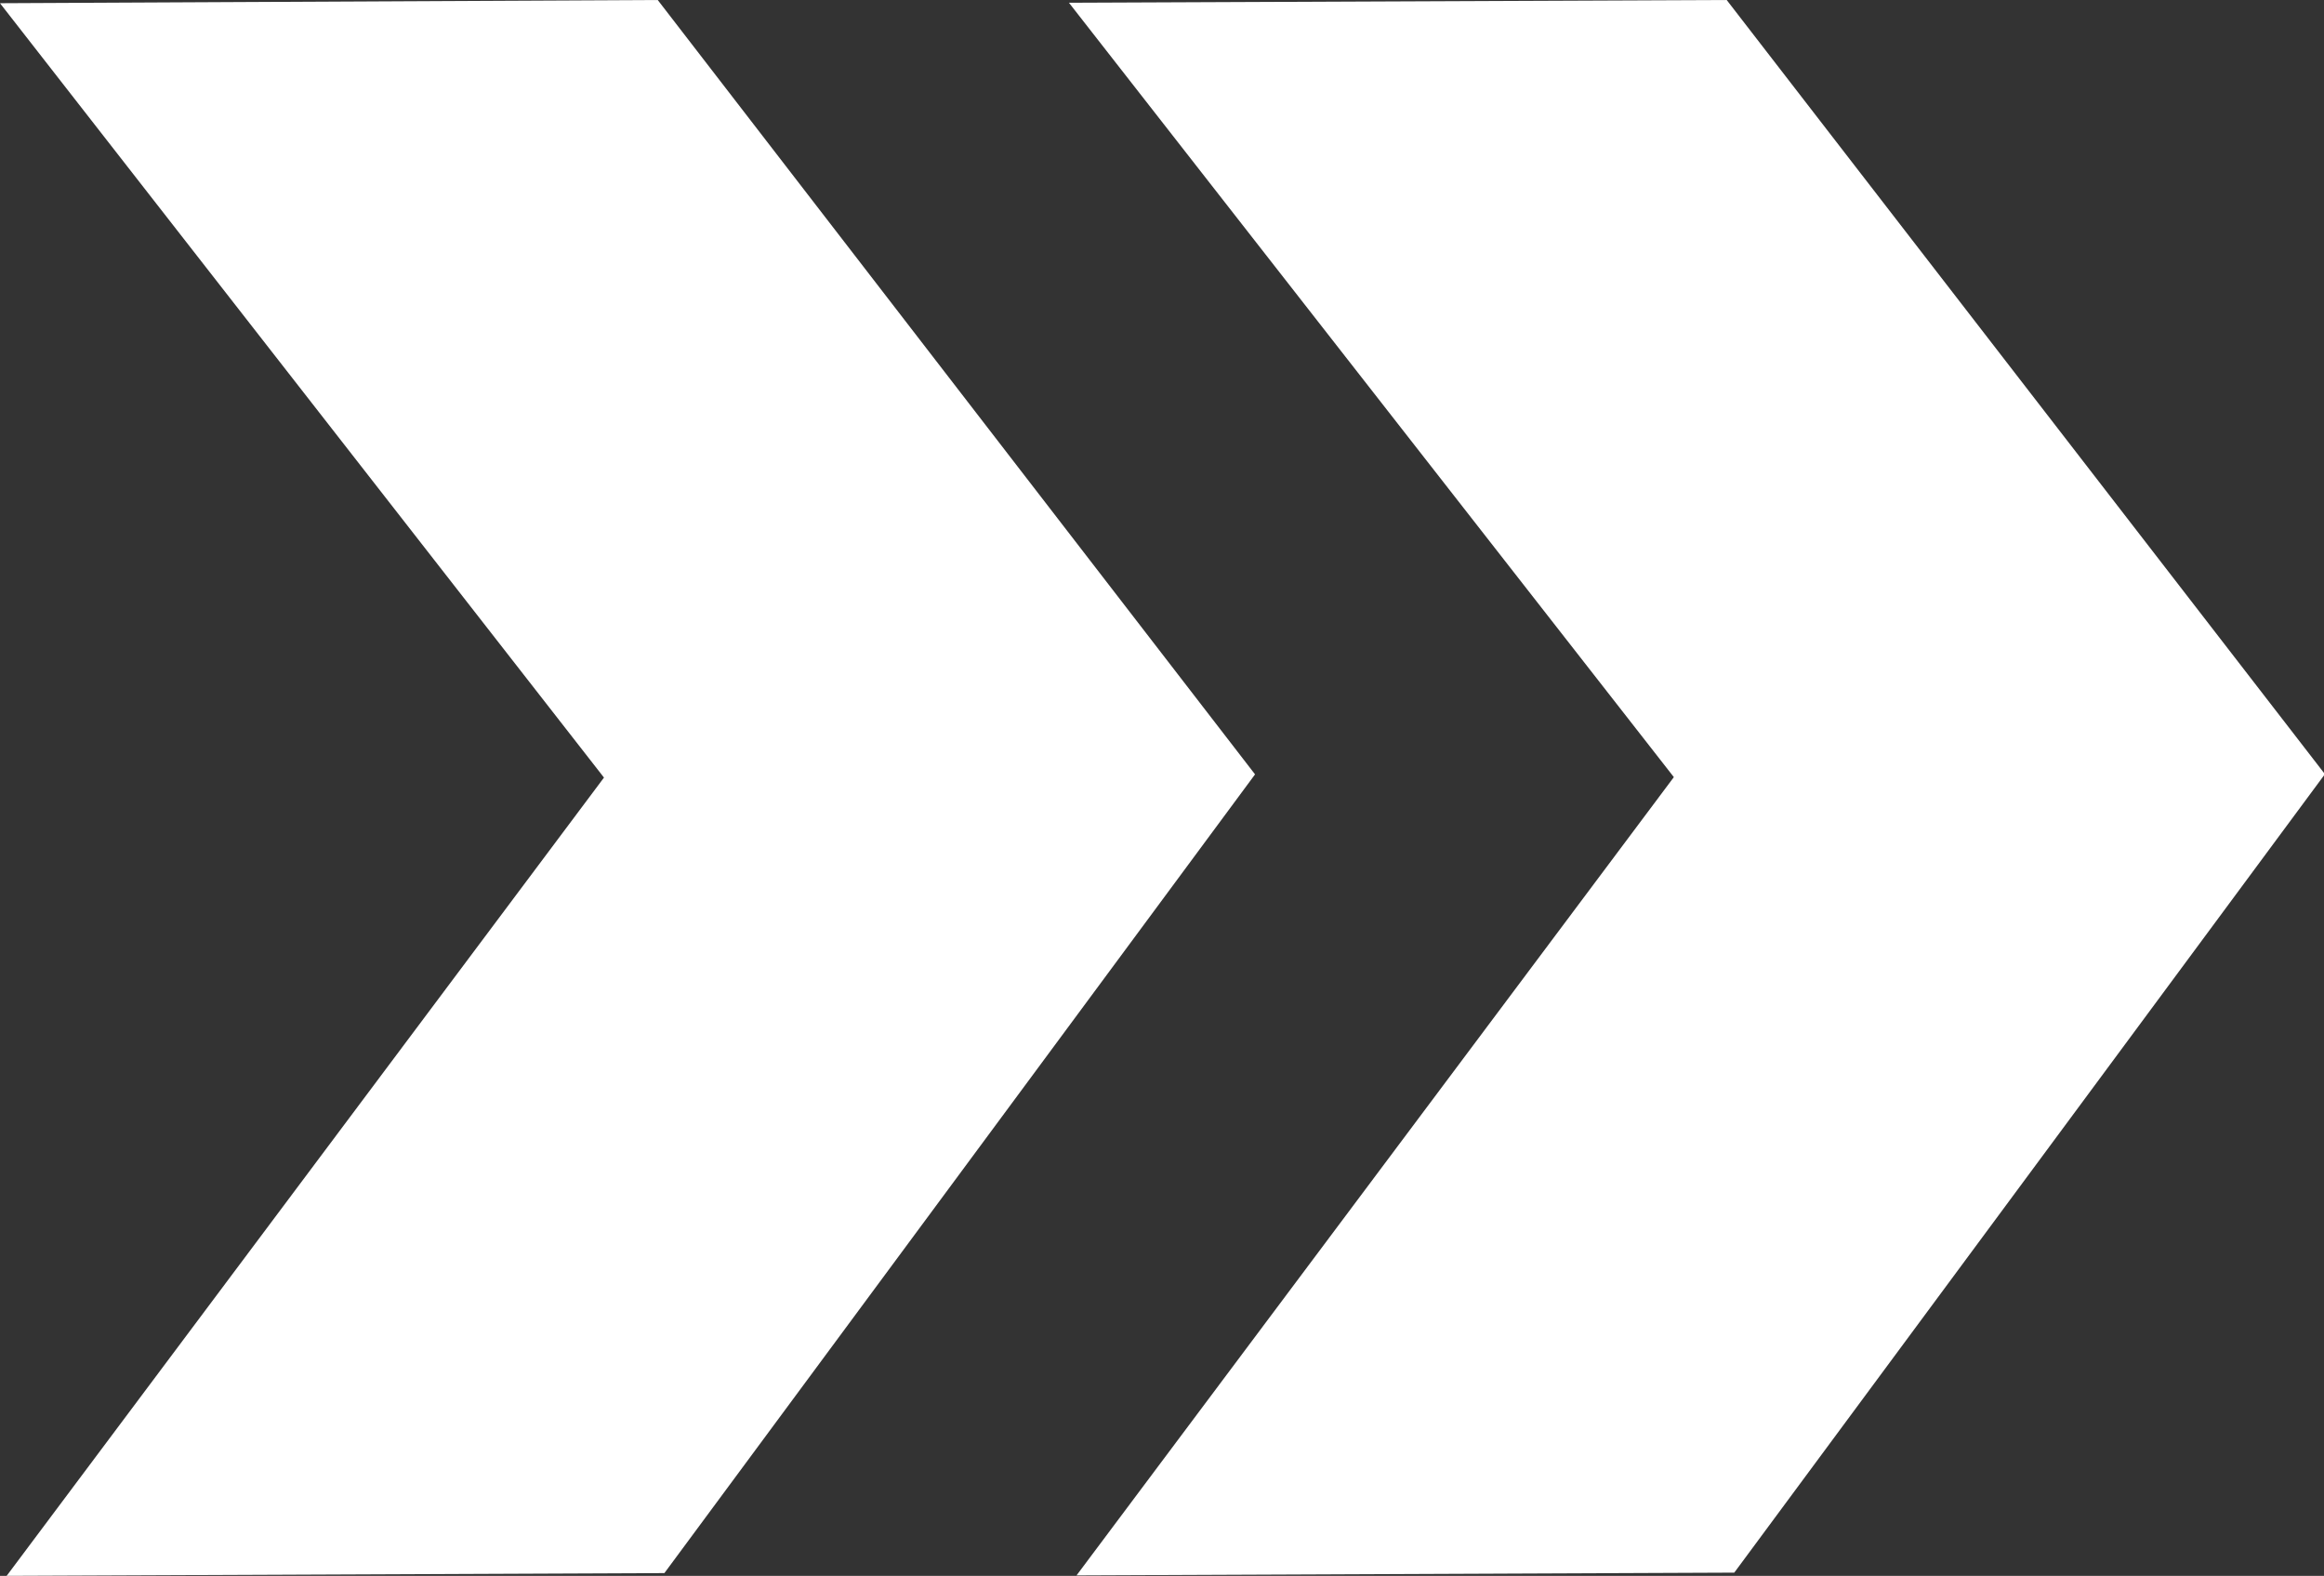
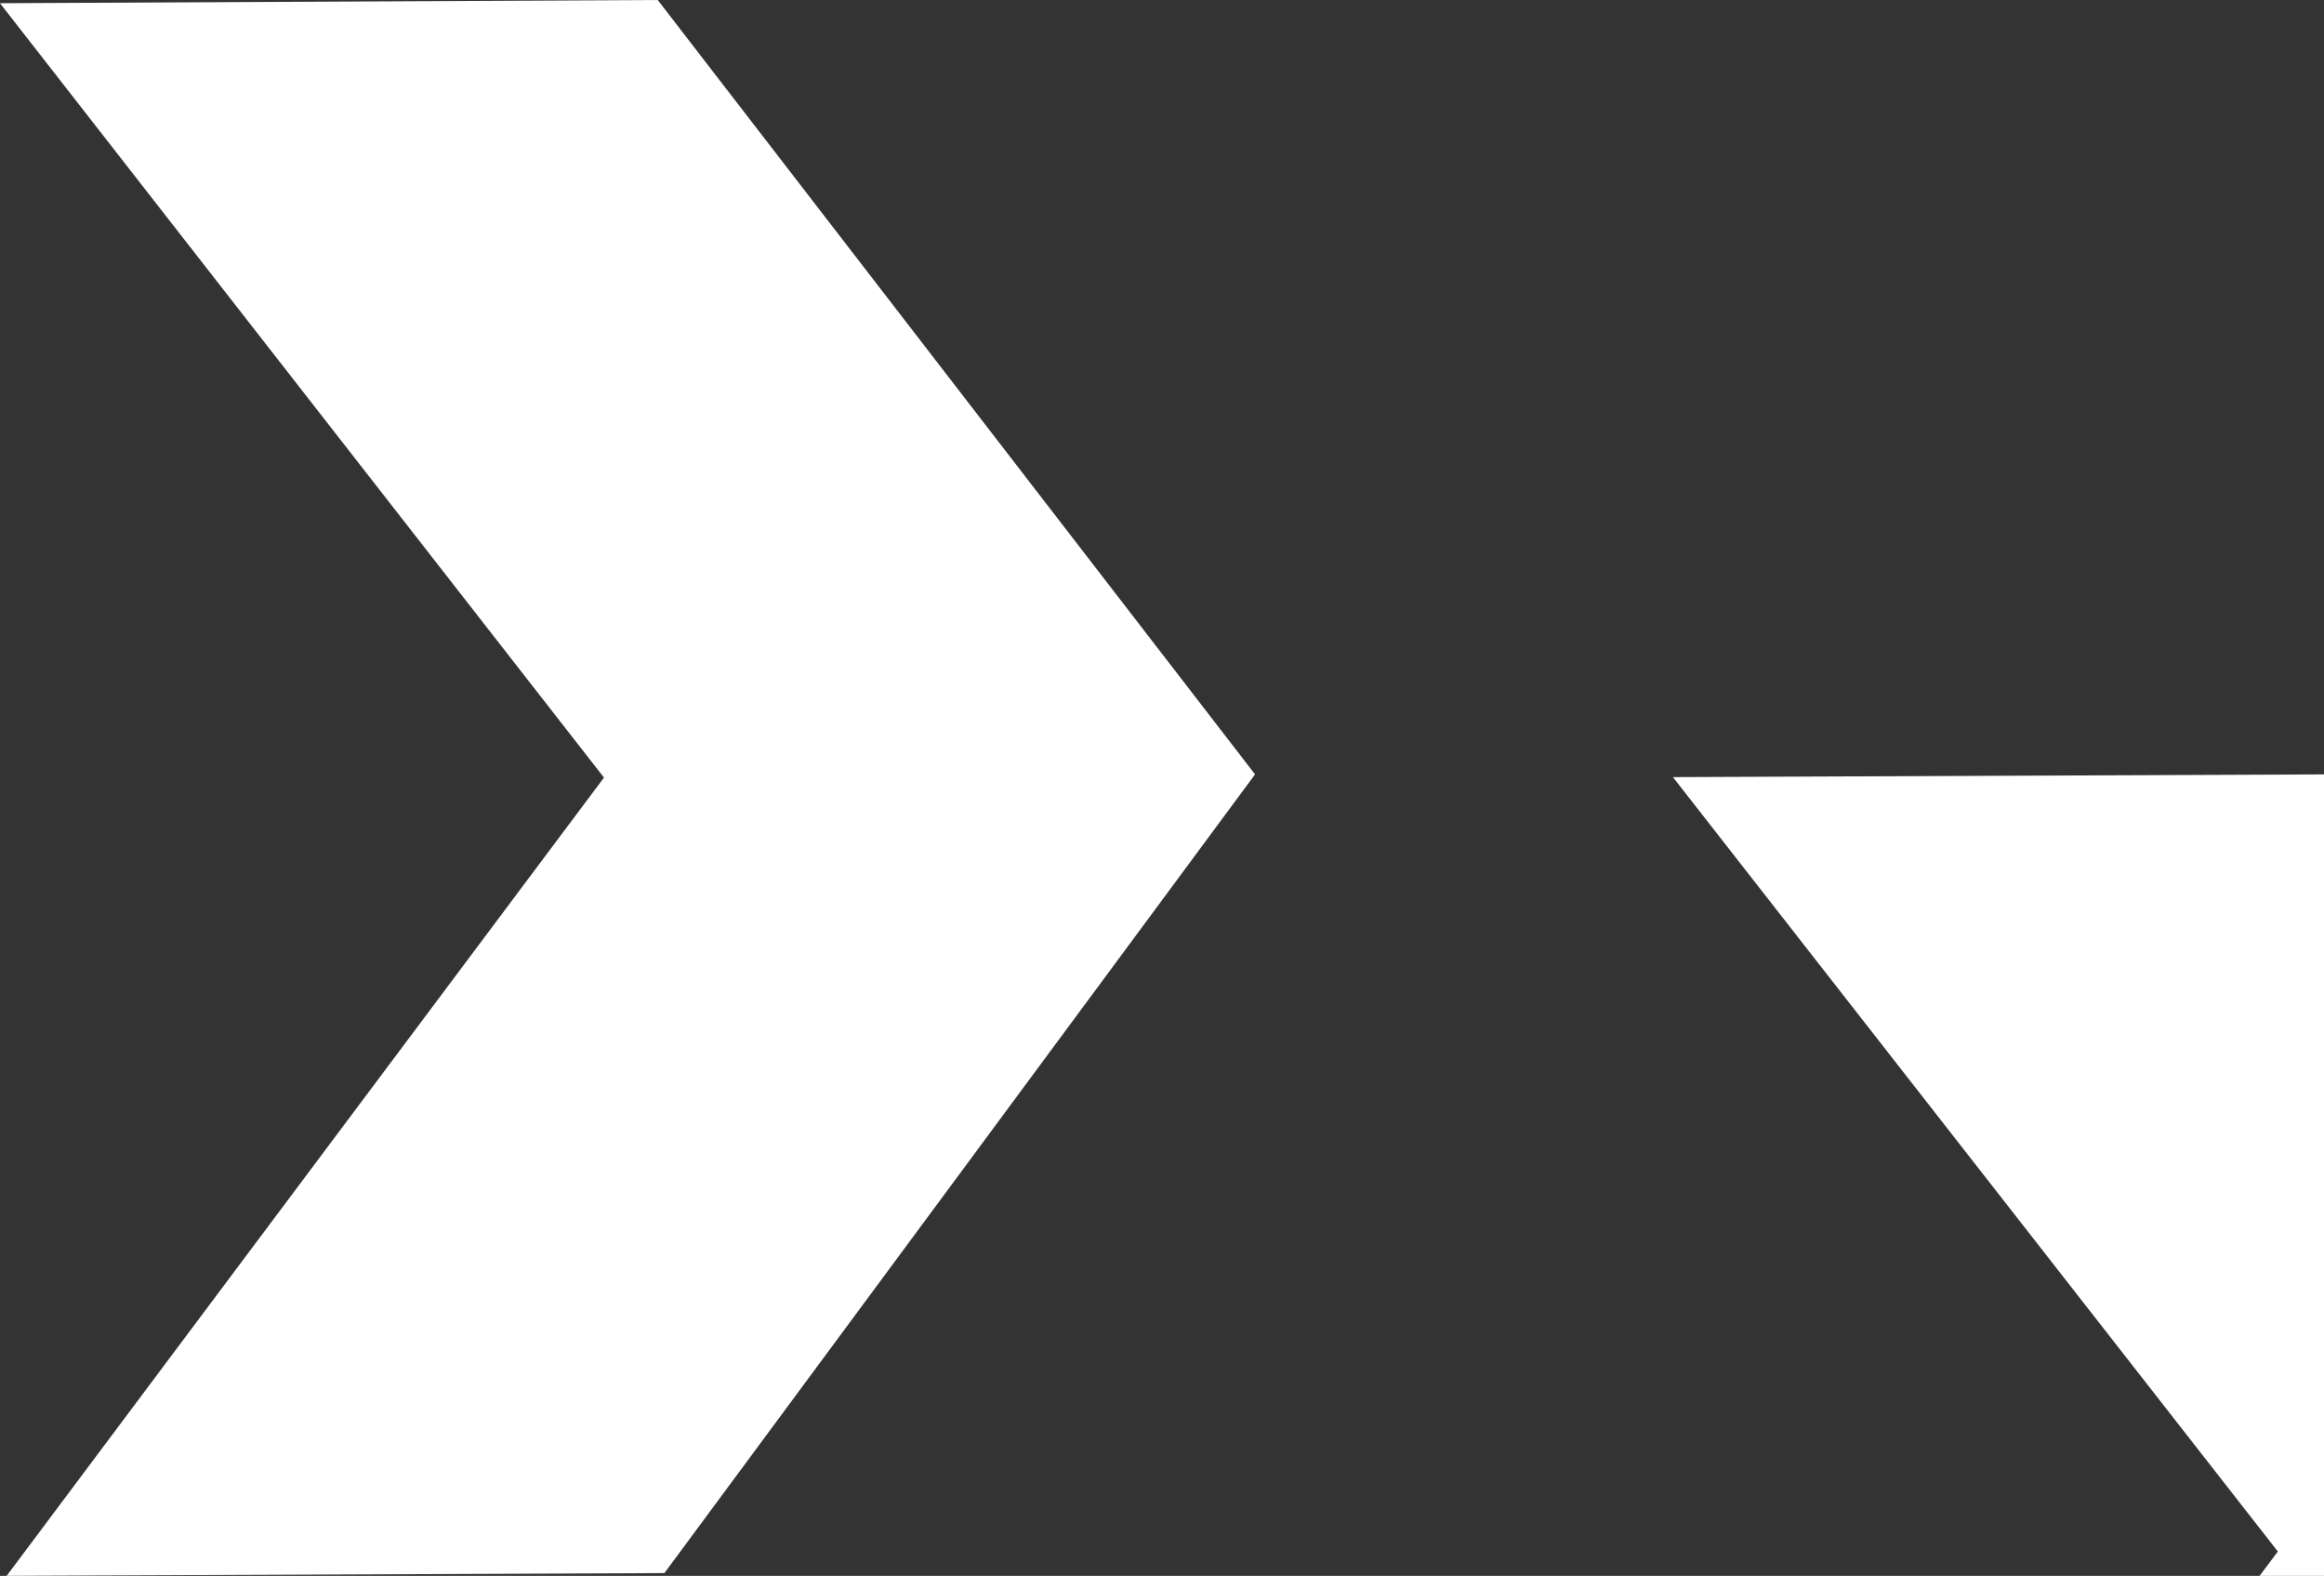
<svg xmlns="http://www.w3.org/2000/svg" width="101.16" height="68.58" viewBox="0 0 101.16 68.58">
  <rect x="0" y="0" width="101.16" height="68.58" fill="#333333" stroke="none" />
  <defs>
    <style>.cls-1{fill:#fff;}</style>
  </defs>
  <title>Element 2</title>
-   <path id="arrow" class="cls-1" d="M0 .14l28.63-.14 26 33.7-25.71 34.76-28.63.12 26-34.74zm72.86 33.68l-26 34.74 28.63-.12 25.71-34.75-26.04-33.69-28.63.12z" />
+   <path id="arrow" class="cls-1" d="M0 .14l28.63-.14 26 33.7-25.71 34.76-28.63.12 26-34.74m72.86 33.68l-26 34.74 28.63-.12 25.71-34.75-26.04-33.69-28.63.12z" />
</svg>